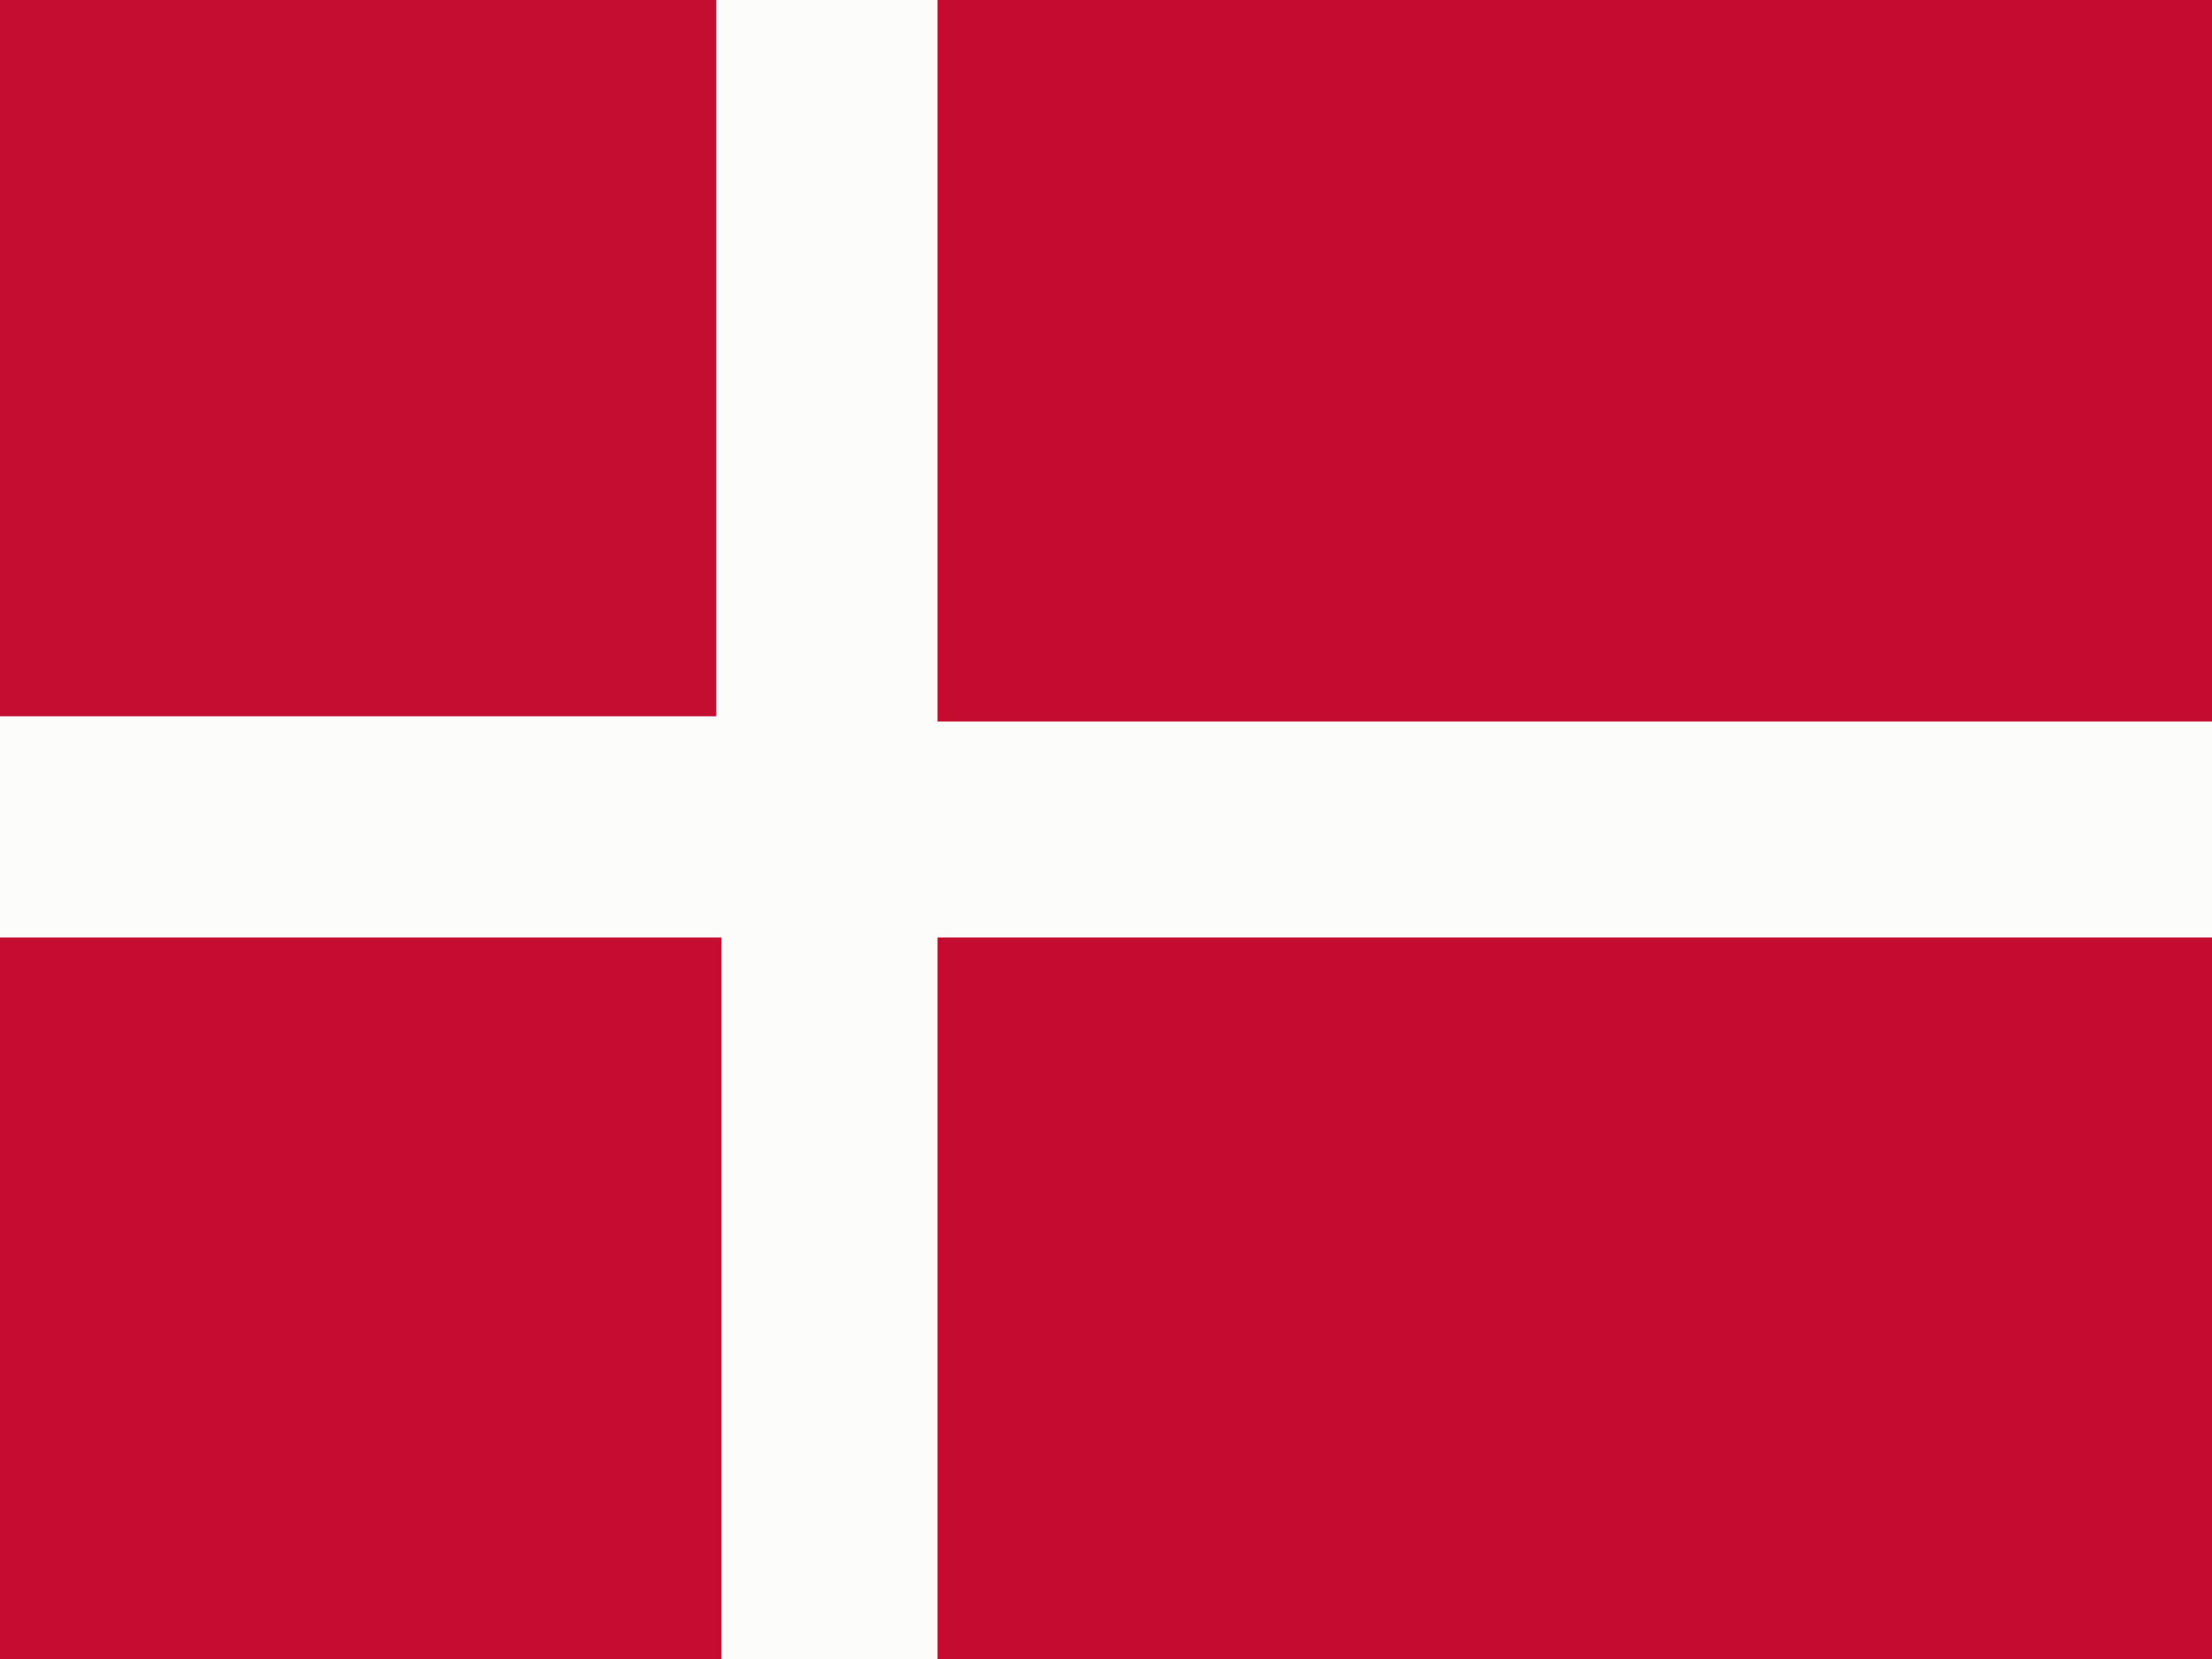
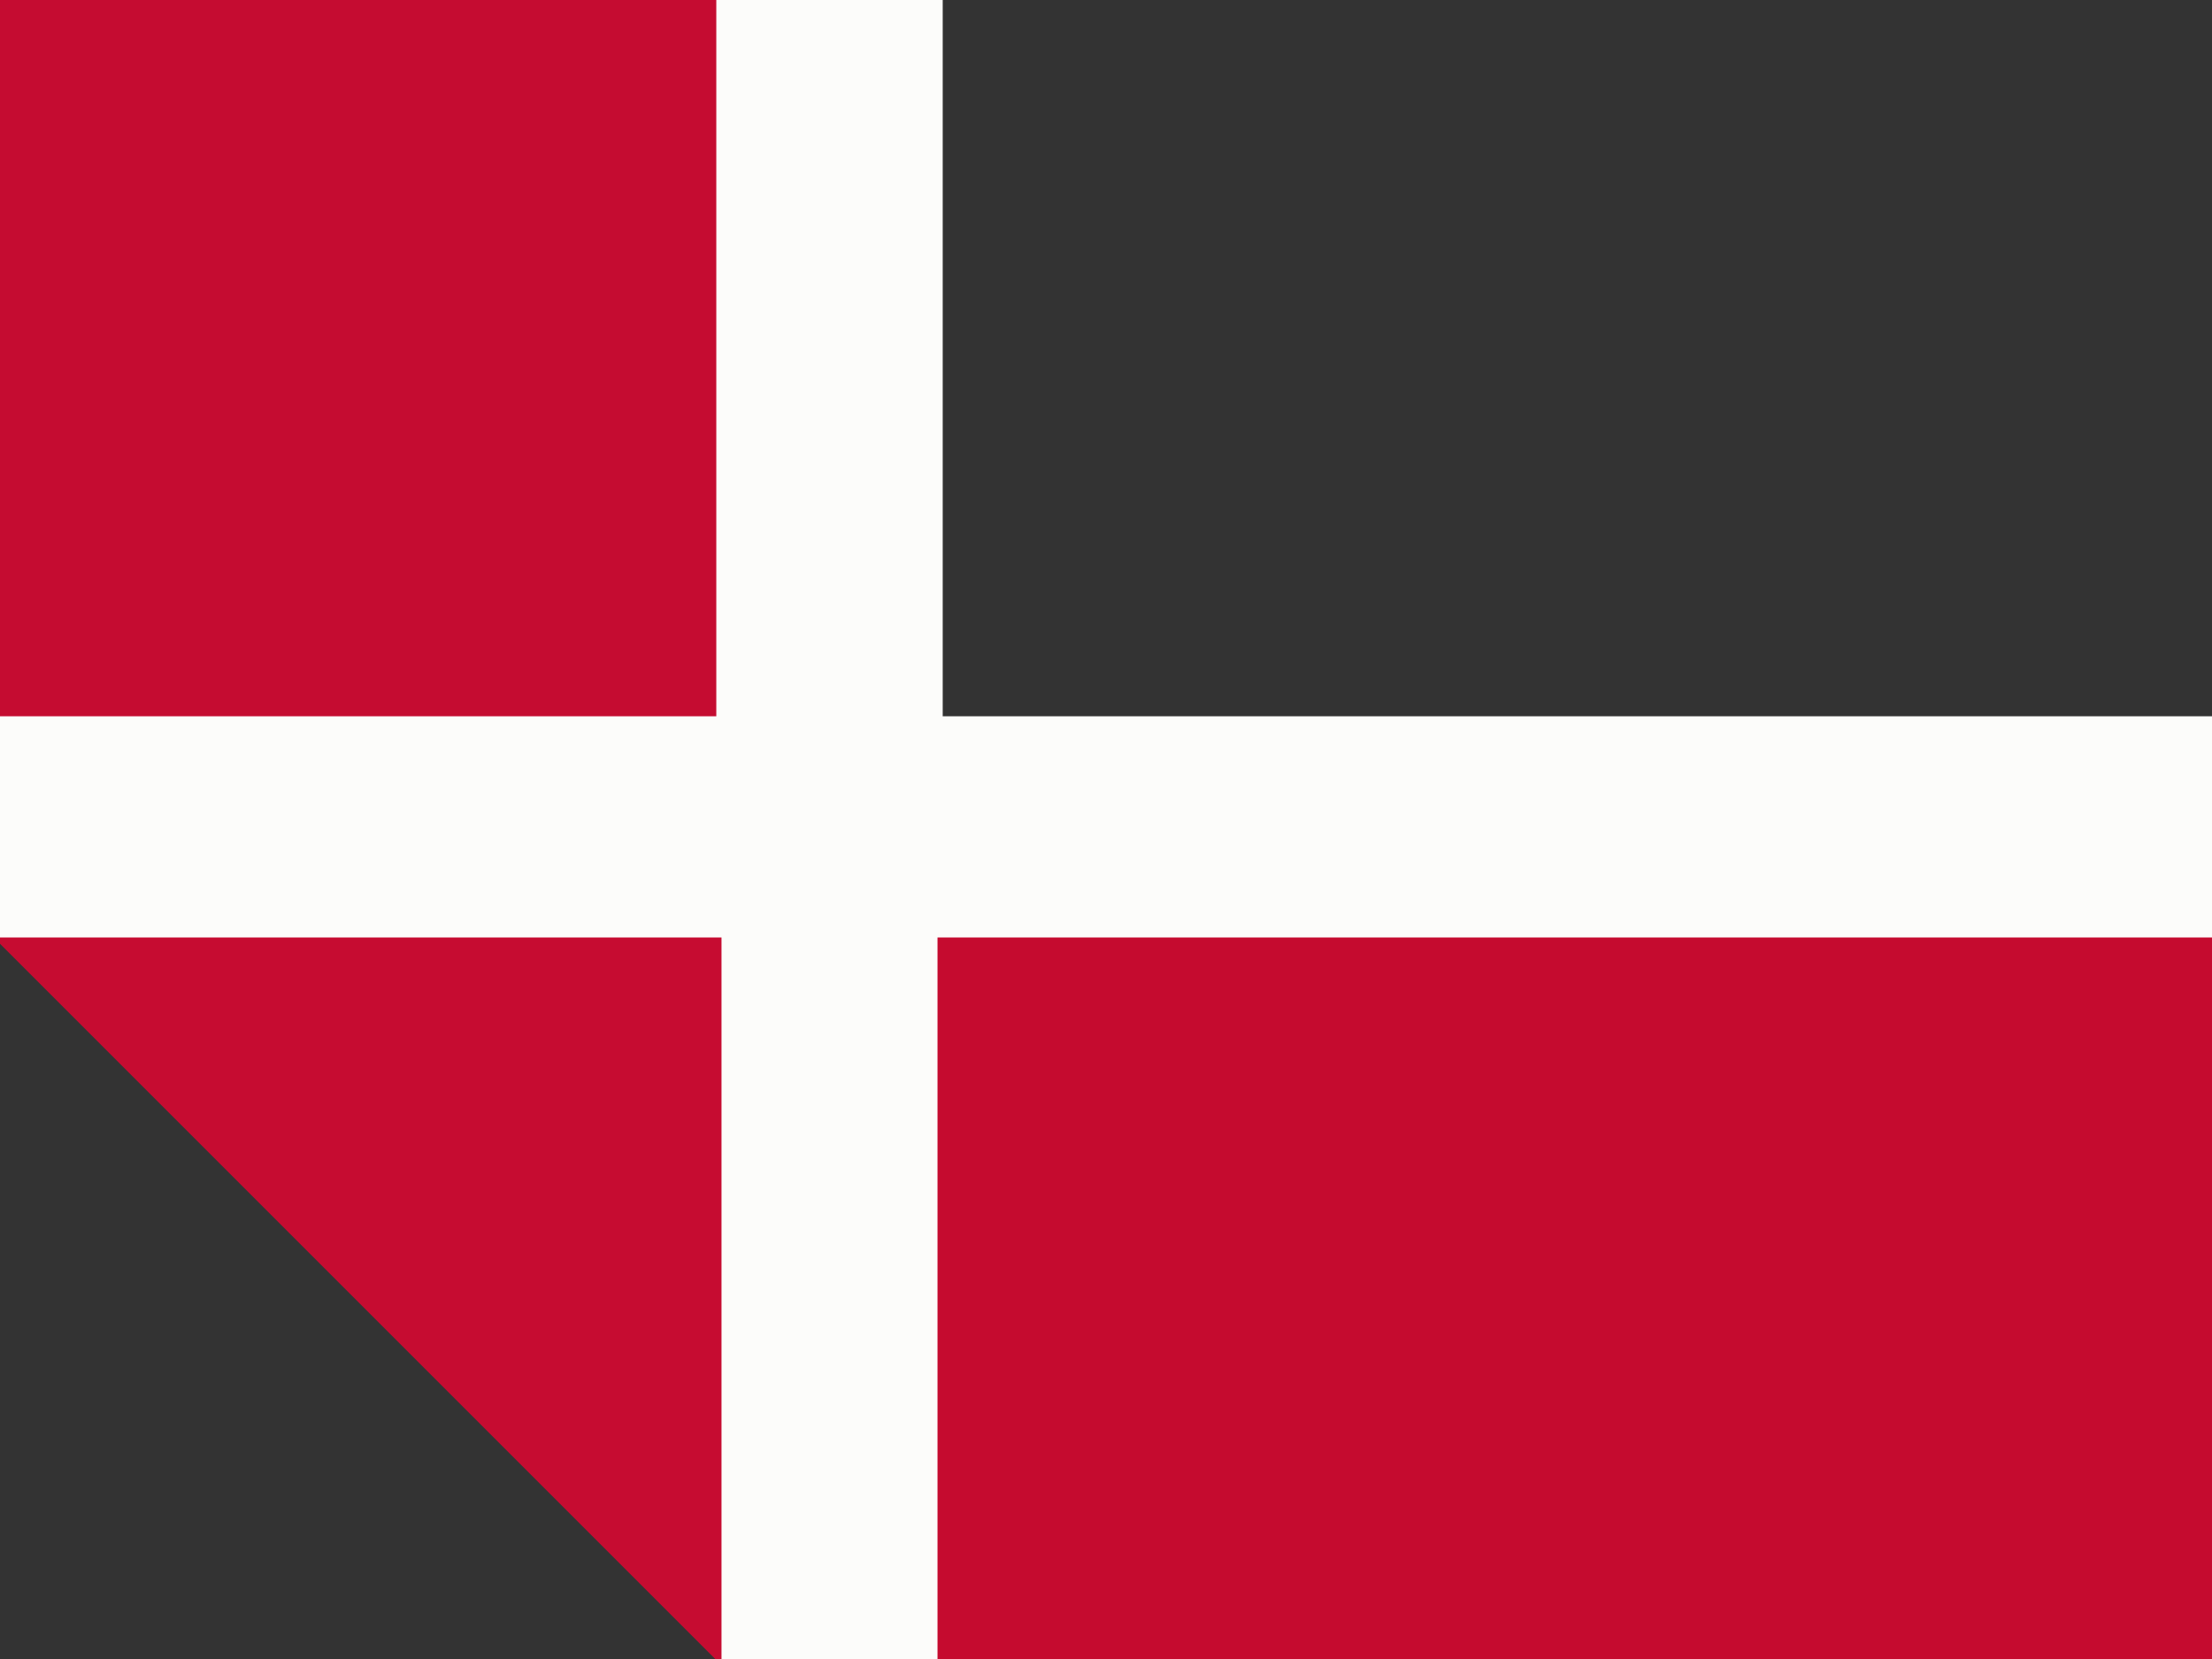
<svg xmlns="http://www.w3.org/2000/svg" width="40pt" height="30pt" viewBox="0 0 40 30" version="1.1">
  <rect x="0" y="0" width="40" height="30" fill="#333333" stroke="none" />
  <path fill="#c50c31" stroke="#c50c31" stroke-width="0.094" opacity="1.00" d=" M 0.0 0.0 L 13.0 0.0 C 13.0 4.3 13.0 8.7 13.0 13.0 C 8.7 13.0 4.3 13.0 0.0 13.0 L 0.0 0.0 Z" />
  <path fill="#fcfcfa" stroke="#fcfcfa" stroke-width="0.094" opacity="1.00" d=" M 13.0 0.0 L 17.0 0.0 C 17.0 4.3 17.0 8.7 17.0 13.0 C 24.7 13.0 32.3 13.0 40.0 13.0 L 40.0 17.0 C 32.3 17.0 24.7 17.0 17.0 17.0 C 17.0 21.3 17.0 25.7 17.0 30.0 L 13.0 30.0 C 13.0 25.7 13.0 21.3 13.0 17.0 C 8.7 17.0 4.3 17.0 0.0 17.0 L 0.0 13.0 C 4.3 13.0 8.7 13.0 13.0 13.0 C 13.0 8.7 13.0 4.3 13.0 0.0 Z" />
-   <path fill="#c50b30" stroke="#c50b30" stroke-width="0.094" opacity="1.00" d=" M 17.0 0.0 L 40.0 0.0 L 40.0 13.0 C 32.3 13.0 24.7 13.0 17.0 13.0 C 17.0 8.7 17.0 4.3 17.0 0.0 Z" />
-   <path fill="#c60c31" stroke="#c60c31" stroke-width="0.094" opacity="1.00" d=" M 0.0 17.0 C 4.3 17.0 8.7 17.0 13.0 17.0 C 13.0 21.3 13.0 25.7 13.0 30.0 L 0.0 30.0 L 0.0 17.0 Z" />
+   <path fill="#c60c31" stroke="#c60c31" stroke-width="0.094" opacity="1.00" d=" M 0.0 17.0 C 4.3 17.0 8.7 17.0 13.0 17.0 C 13.0 21.3 13.0 25.7 13.0 30.0 L 0.0 17.0 Z" />
  <path fill="#c50b2f" stroke="#c50b2f" stroke-width="0.094" opacity="1.00" d=" M 17.0 17.0 C 24.7 17.0 32.3 17.0 40.0 17.0 L 40.0 30.0 L 17.0 30.0 C 17.0 25.7 17.0 21.3 17.0 17.0 Z" />
</svg>